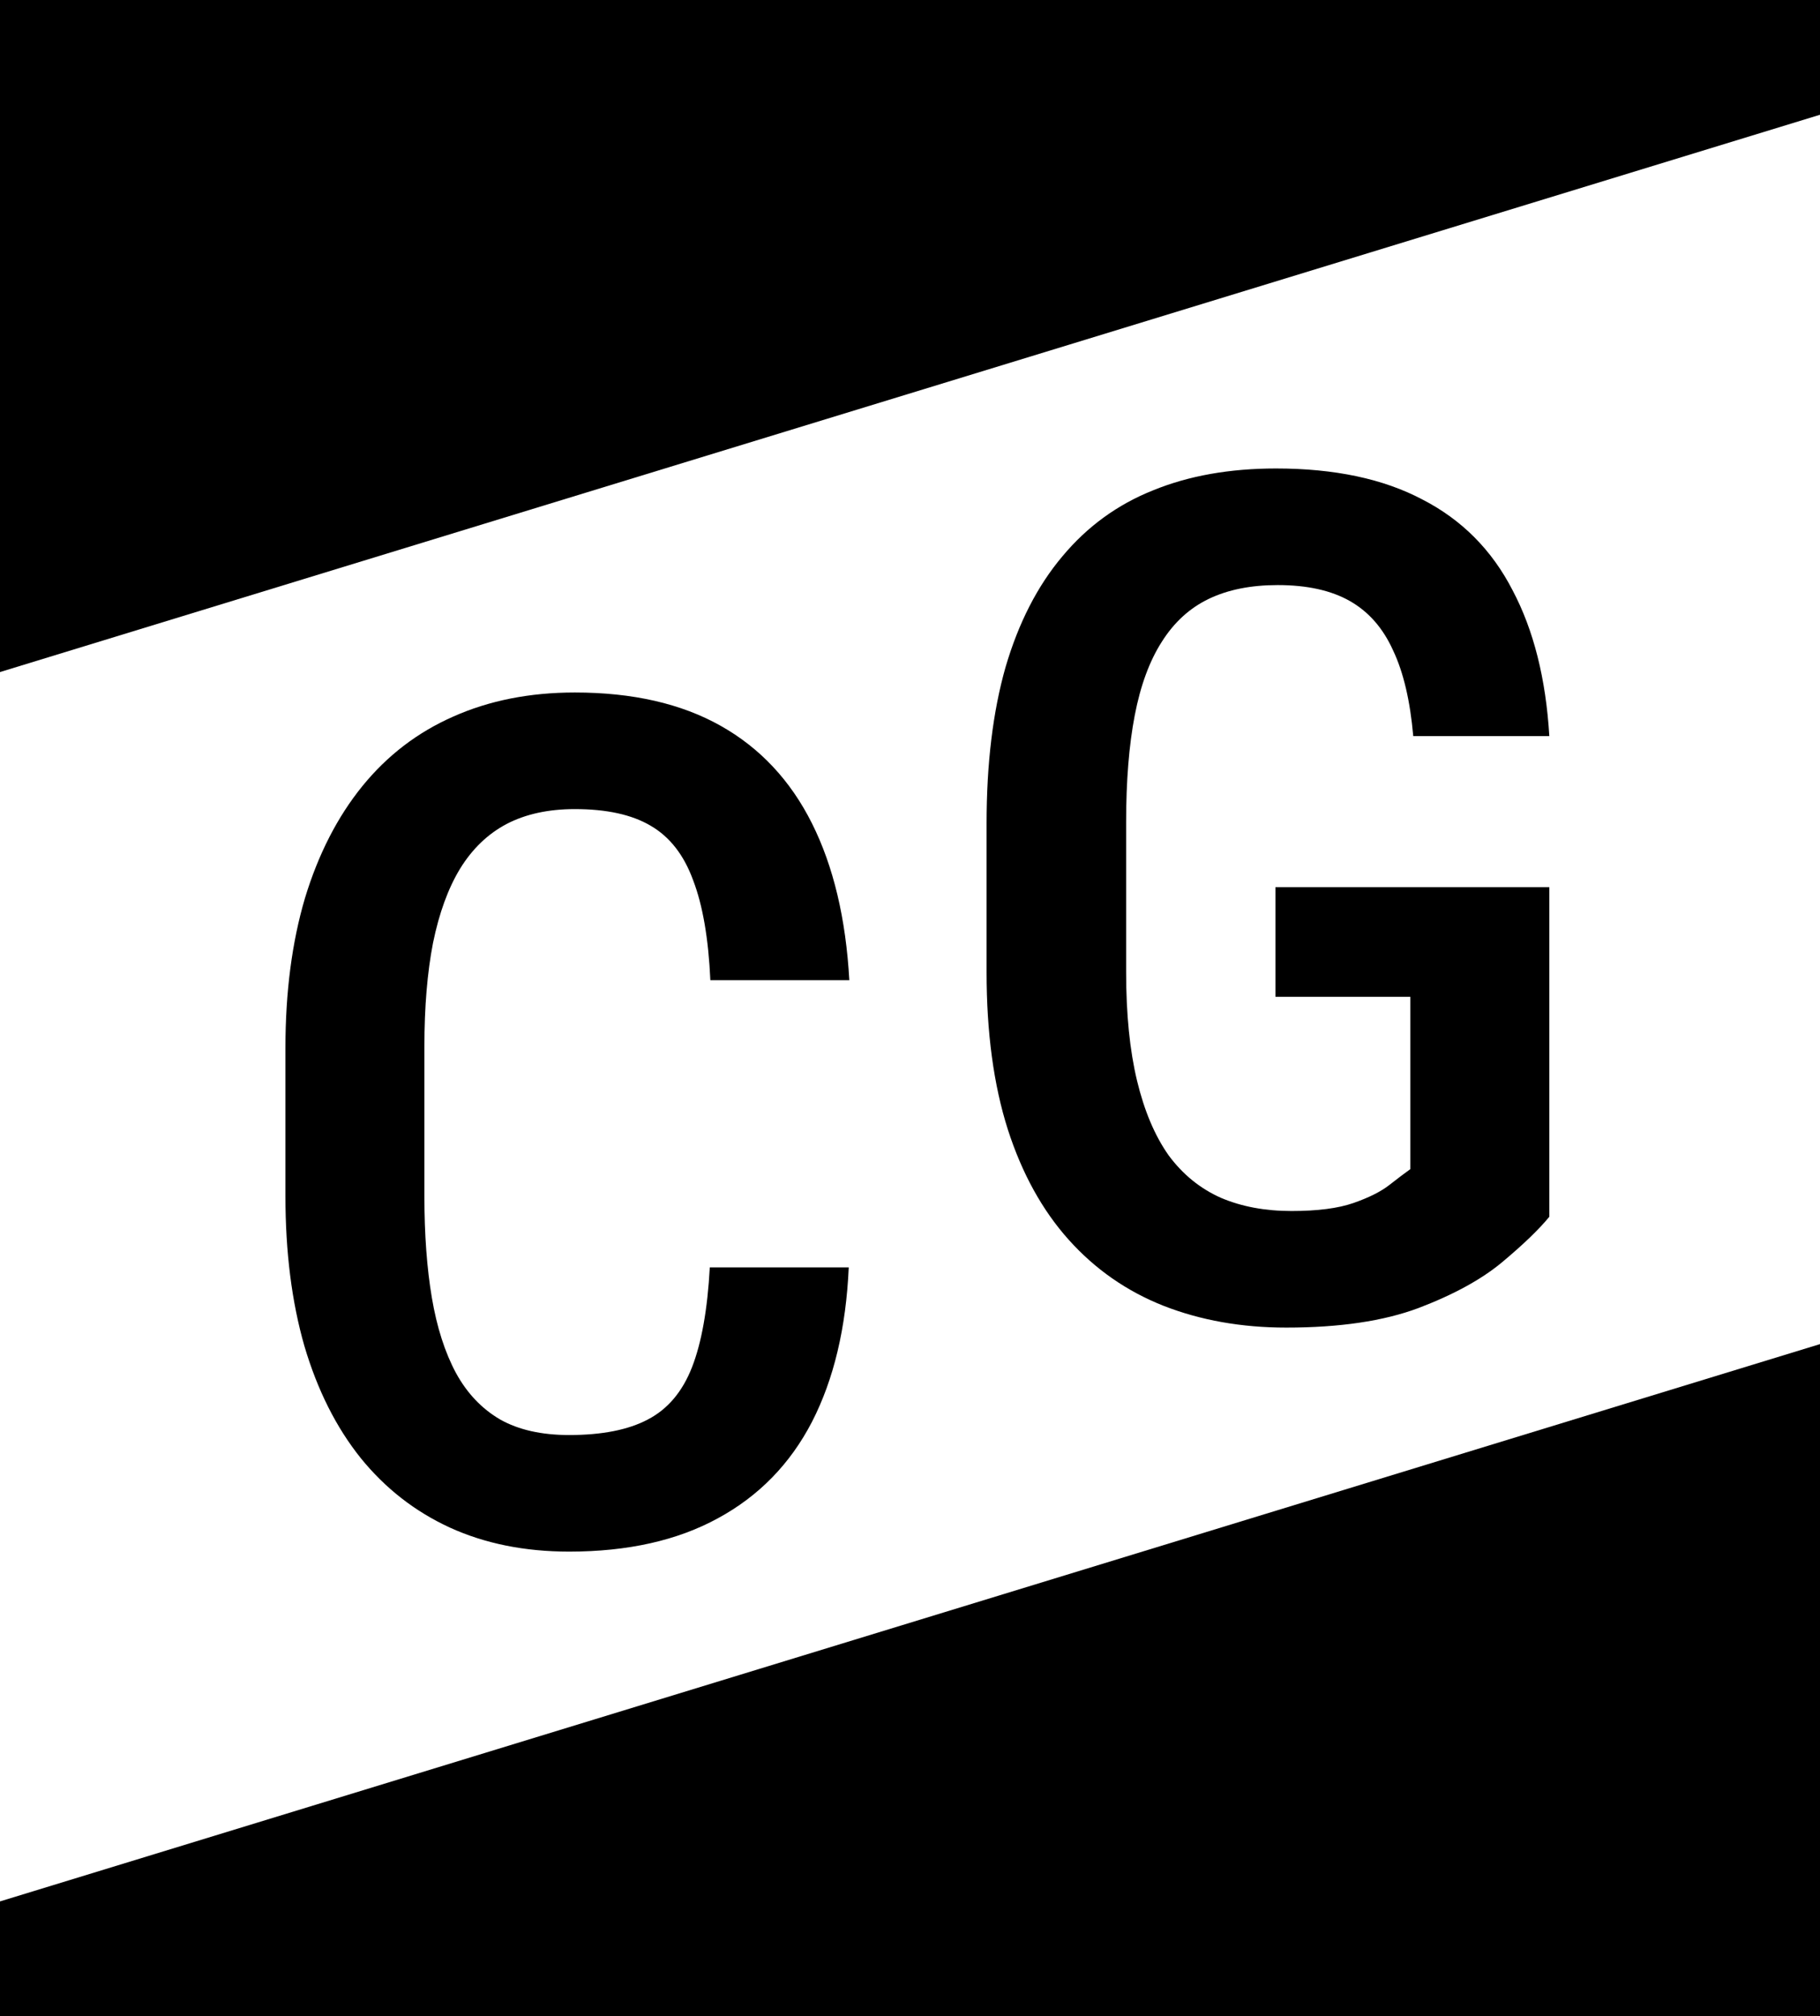
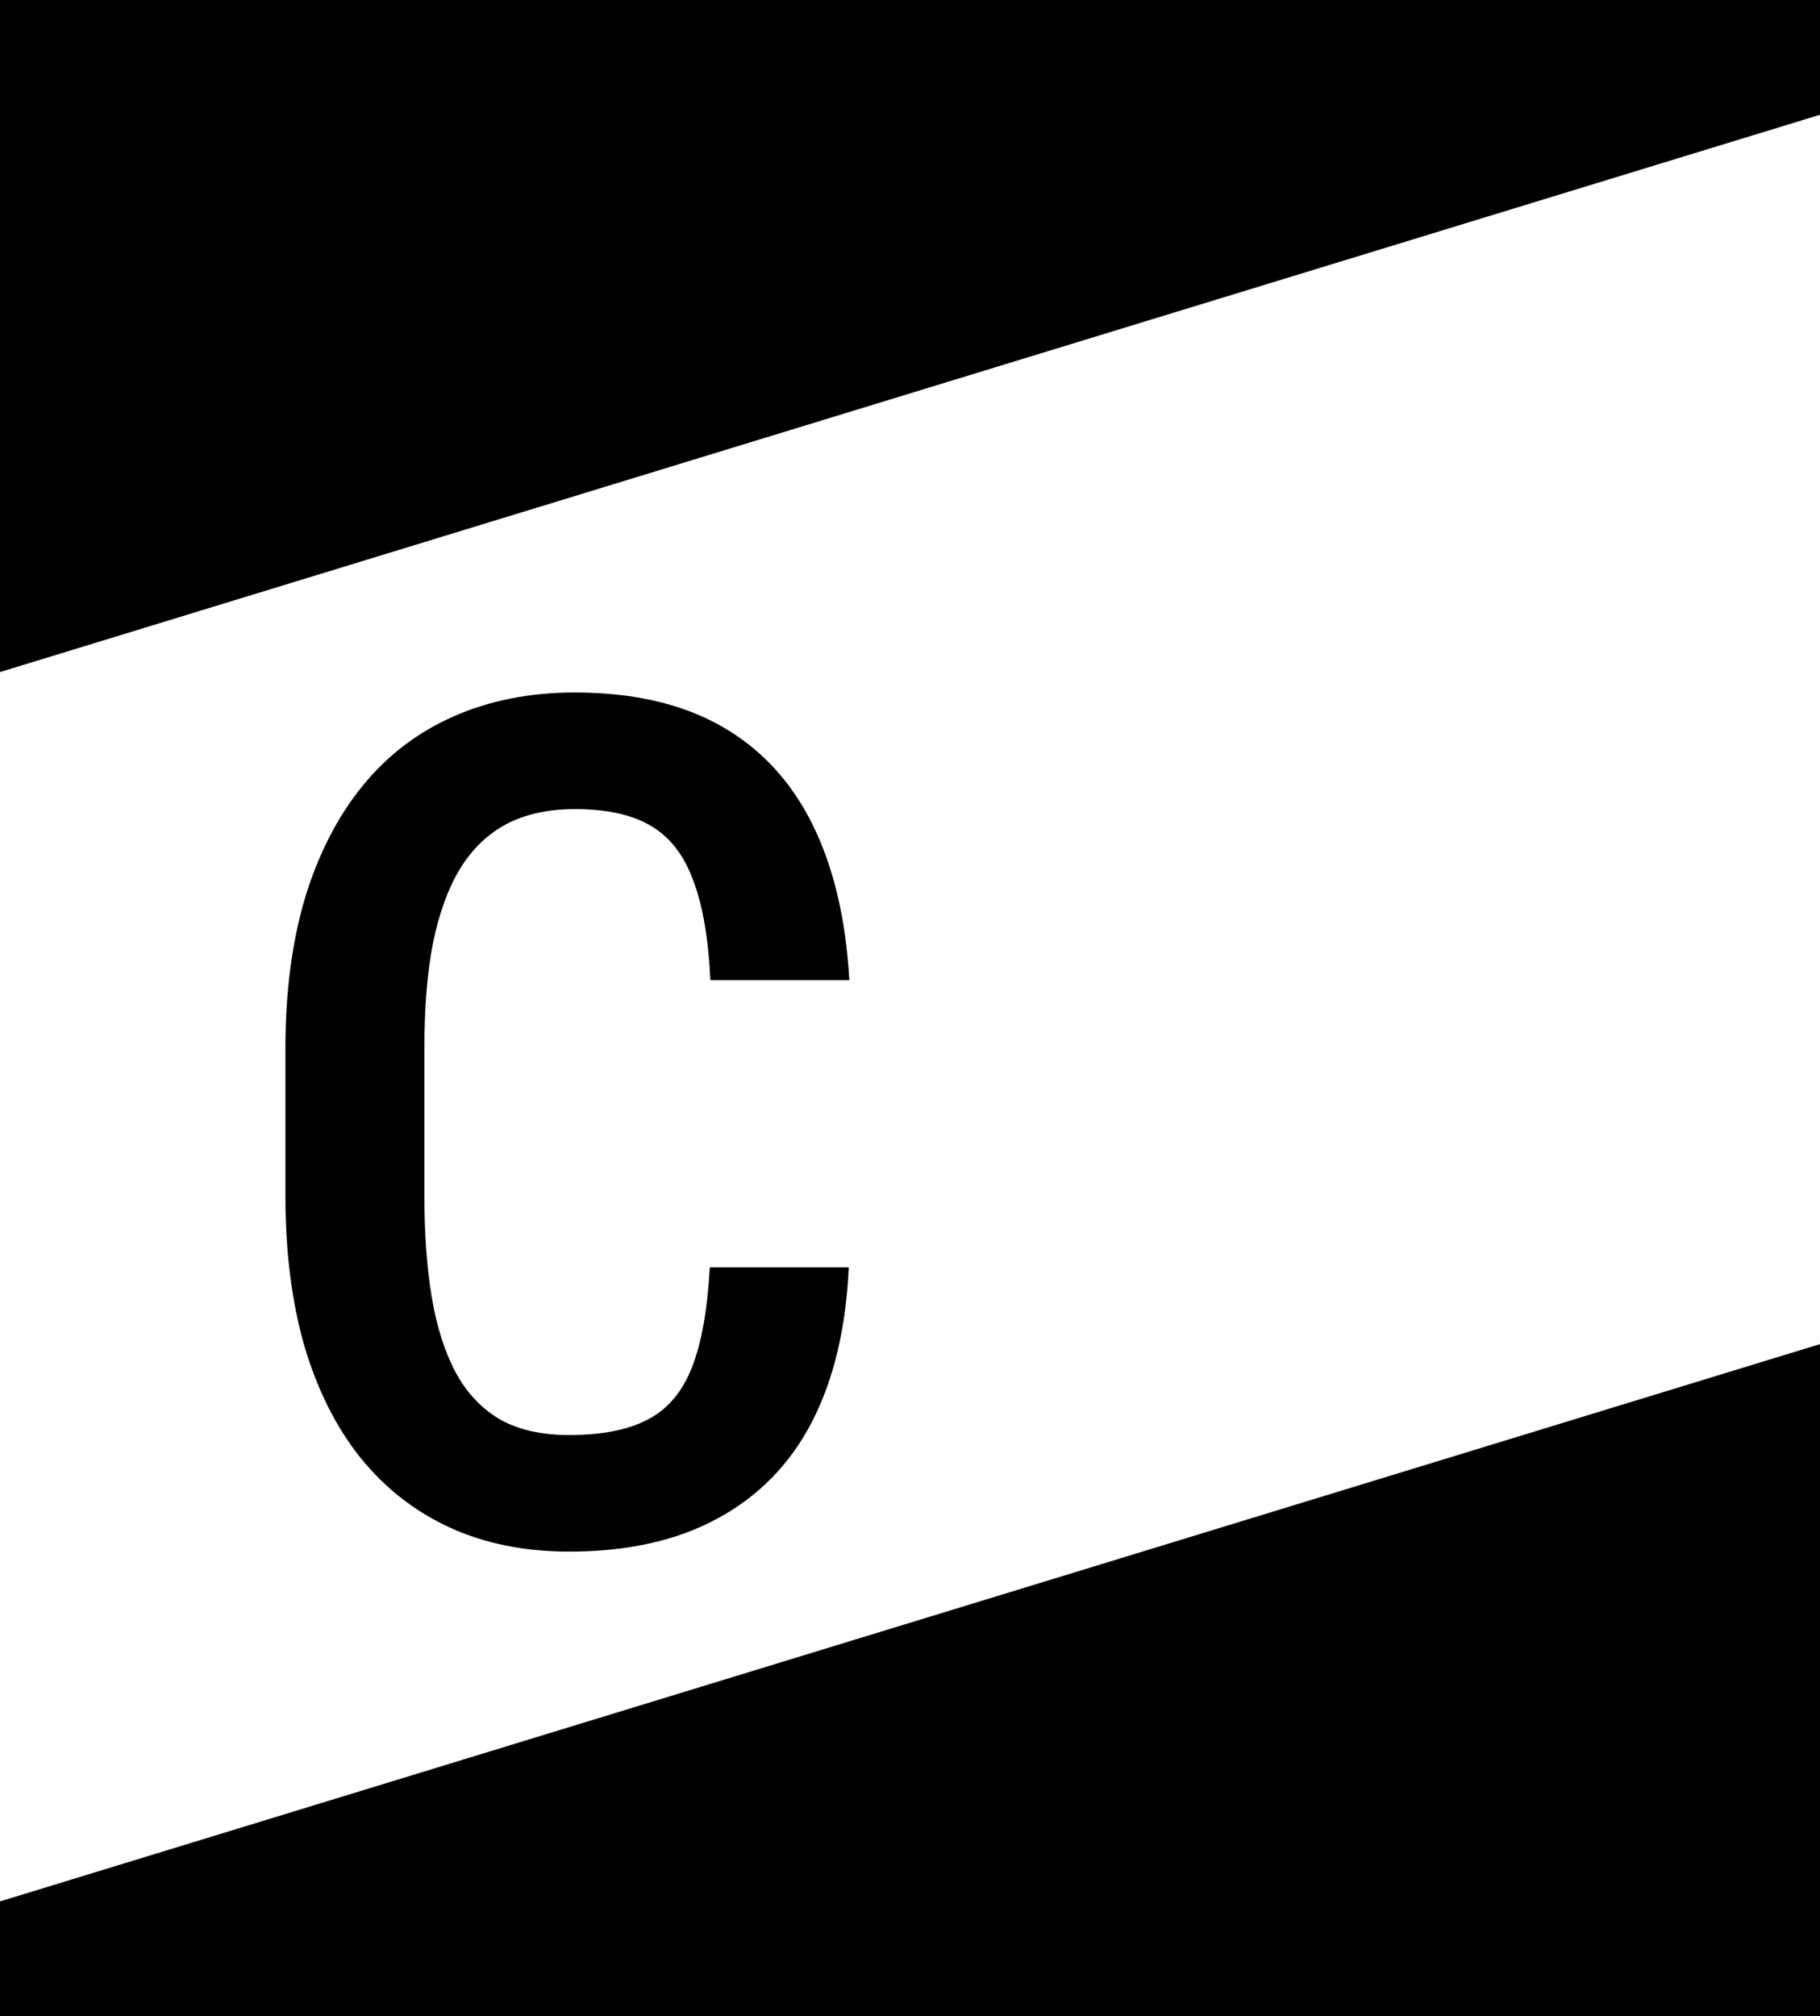
<svg xmlns="http://www.w3.org/2000/svg" width="65" height="72" viewBox="0 0 65 72" fill="none">
  <g clip-path="url(#clip0_10_638)">
    <path d="M0 24V0H65V4.098L0 24Z" fill="#000000" />
    <path d="M65 48V72H0V67.902L65 48Z" fill="#000000" />
-     <path d="M55.333 31.681V43.452C54.964 43.903 54.403 44.443 53.651 45.072C52.913 45.688 51.915 46.234 50.657 46.713C49.413 47.178 47.841 47.41 45.94 47.41C44.341 47.41 42.878 47.15 41.552 46.631C40.239 46.111 39.111 45.325 38.168 44.273C37.225 43.22 36.5 41.907 35.994 40.335C35.488 38.749 35.235 36.876 35.235 34.716V29.404C35.235 27.271 35.461 25.412 35.912 23.826C36.377 22.24 37.054 20.921 37.942 19.868C38.831 18.802 39.911 18.016 41.183 17.51C42.454 16.99 43.917 16.73 45.571 16.73C47.663 16.73 49.406 17.1 50.801 17.838C52.209 18.562 53.282 19.643 54.02 21.078C54.773 22.5 55.21 24.236 55.333 26.287H50.473C50.363 25.029 50.124 24.011 49.755 23.231C49.399 22.439 48.887 21.851 48.217 21.468C47.547 21.085 46.685 20.894 45.633 20.894C44.676 20.894 43.855 21.058 43.172 21.386C42.488 21.714 41.928 22.227 41.49 22.924C41.053 23.607 40.731 24.482 40.526 25.549C40.321 26.615 40.219 27.887 40.219 29.363V34.716C40.219 36.22 40.349 37.512 40.608 38.592C40.868 39.672 41.244 40.56 41.736 41.258C42.242 41.941 42.864 42.447 43.602 42.775C44.341 43.09 45.182 43.247 46.125 43.247C47.055 43.247 47.793 43.151 48.34 42.96C48.887 42.769 49.31 42.557 49.611 42.324C49.926 42.078 50.179 41.887 50.37 41.75V35.598H45.551V31.681H55.333Z" fill="#000000" />
    <path d="M25.35 45.259H30.312C30.217 47.419 29.779 49.258 29 50.775C28.221 52.279 27.1 53.428 25.637 54.221C24.188 55.014 22.417 55.41 20.325 55.41C18.739 55.41 17.317 55.123 16.06 54.549C14.815 53.975 13.756 53.148 12.881 52.067C12.006 50.974 11.336 49.641 10.871 48.068C10.42 46.496 10.194 44.712 10.194 42.716V37.425C10.194 35.429 10.427 33.645 10.892 32.072C11.37 30.5 12.054 29.167 12.942 28.073C13.831 26.98 14.911 26.152 16.183 25.592C17.468 25.018 18.917 24.73 20.53 24.73C22.595 24.73 24.331 25.127 25.739 25.92C27.148 26.713 28.234 27.875 29 29.406C29.766 30.938 30.21 32.804 30.333 35.005H25.37C25.302 33.515 25.097 32.325 24.755 31.436C24.427 30.534 23.921 29.885 23.237 29.488C22.567 29.092 21.665 28.894 20.53 28.894C19.587 28.894 18.773 29.071 18.09 29.427C17.42 29.782 16.866 30.315 16.429 31.026C16.005 31.724 15.684 32.605 15.465 33.672C15.26 34.725 15.157 35.962 15.157 37.384V42.716C15.157 44.083 15.246 45.293 15.424 46.346C15.602 47.398 15.889 48.294 16.285 49.032C16.682 49.757 17.208 50.31 17.864 50.693C18.52 51.062 19.341 51.247 20.325 51.247C21.501 51.247 22.438 51.062 23.135 50.693C23.846 50.324 24.372 49.702 24.714 48.827C25.056 47.952 25.268 46.763 25.35 45.259Z" fill="#000000" />
  </g>
  <defs>
    <clipPath id="clip0_10_638">
      <rect width="65" height="72" fill="white" />
    </clipPath>
  </defs>
</svg>